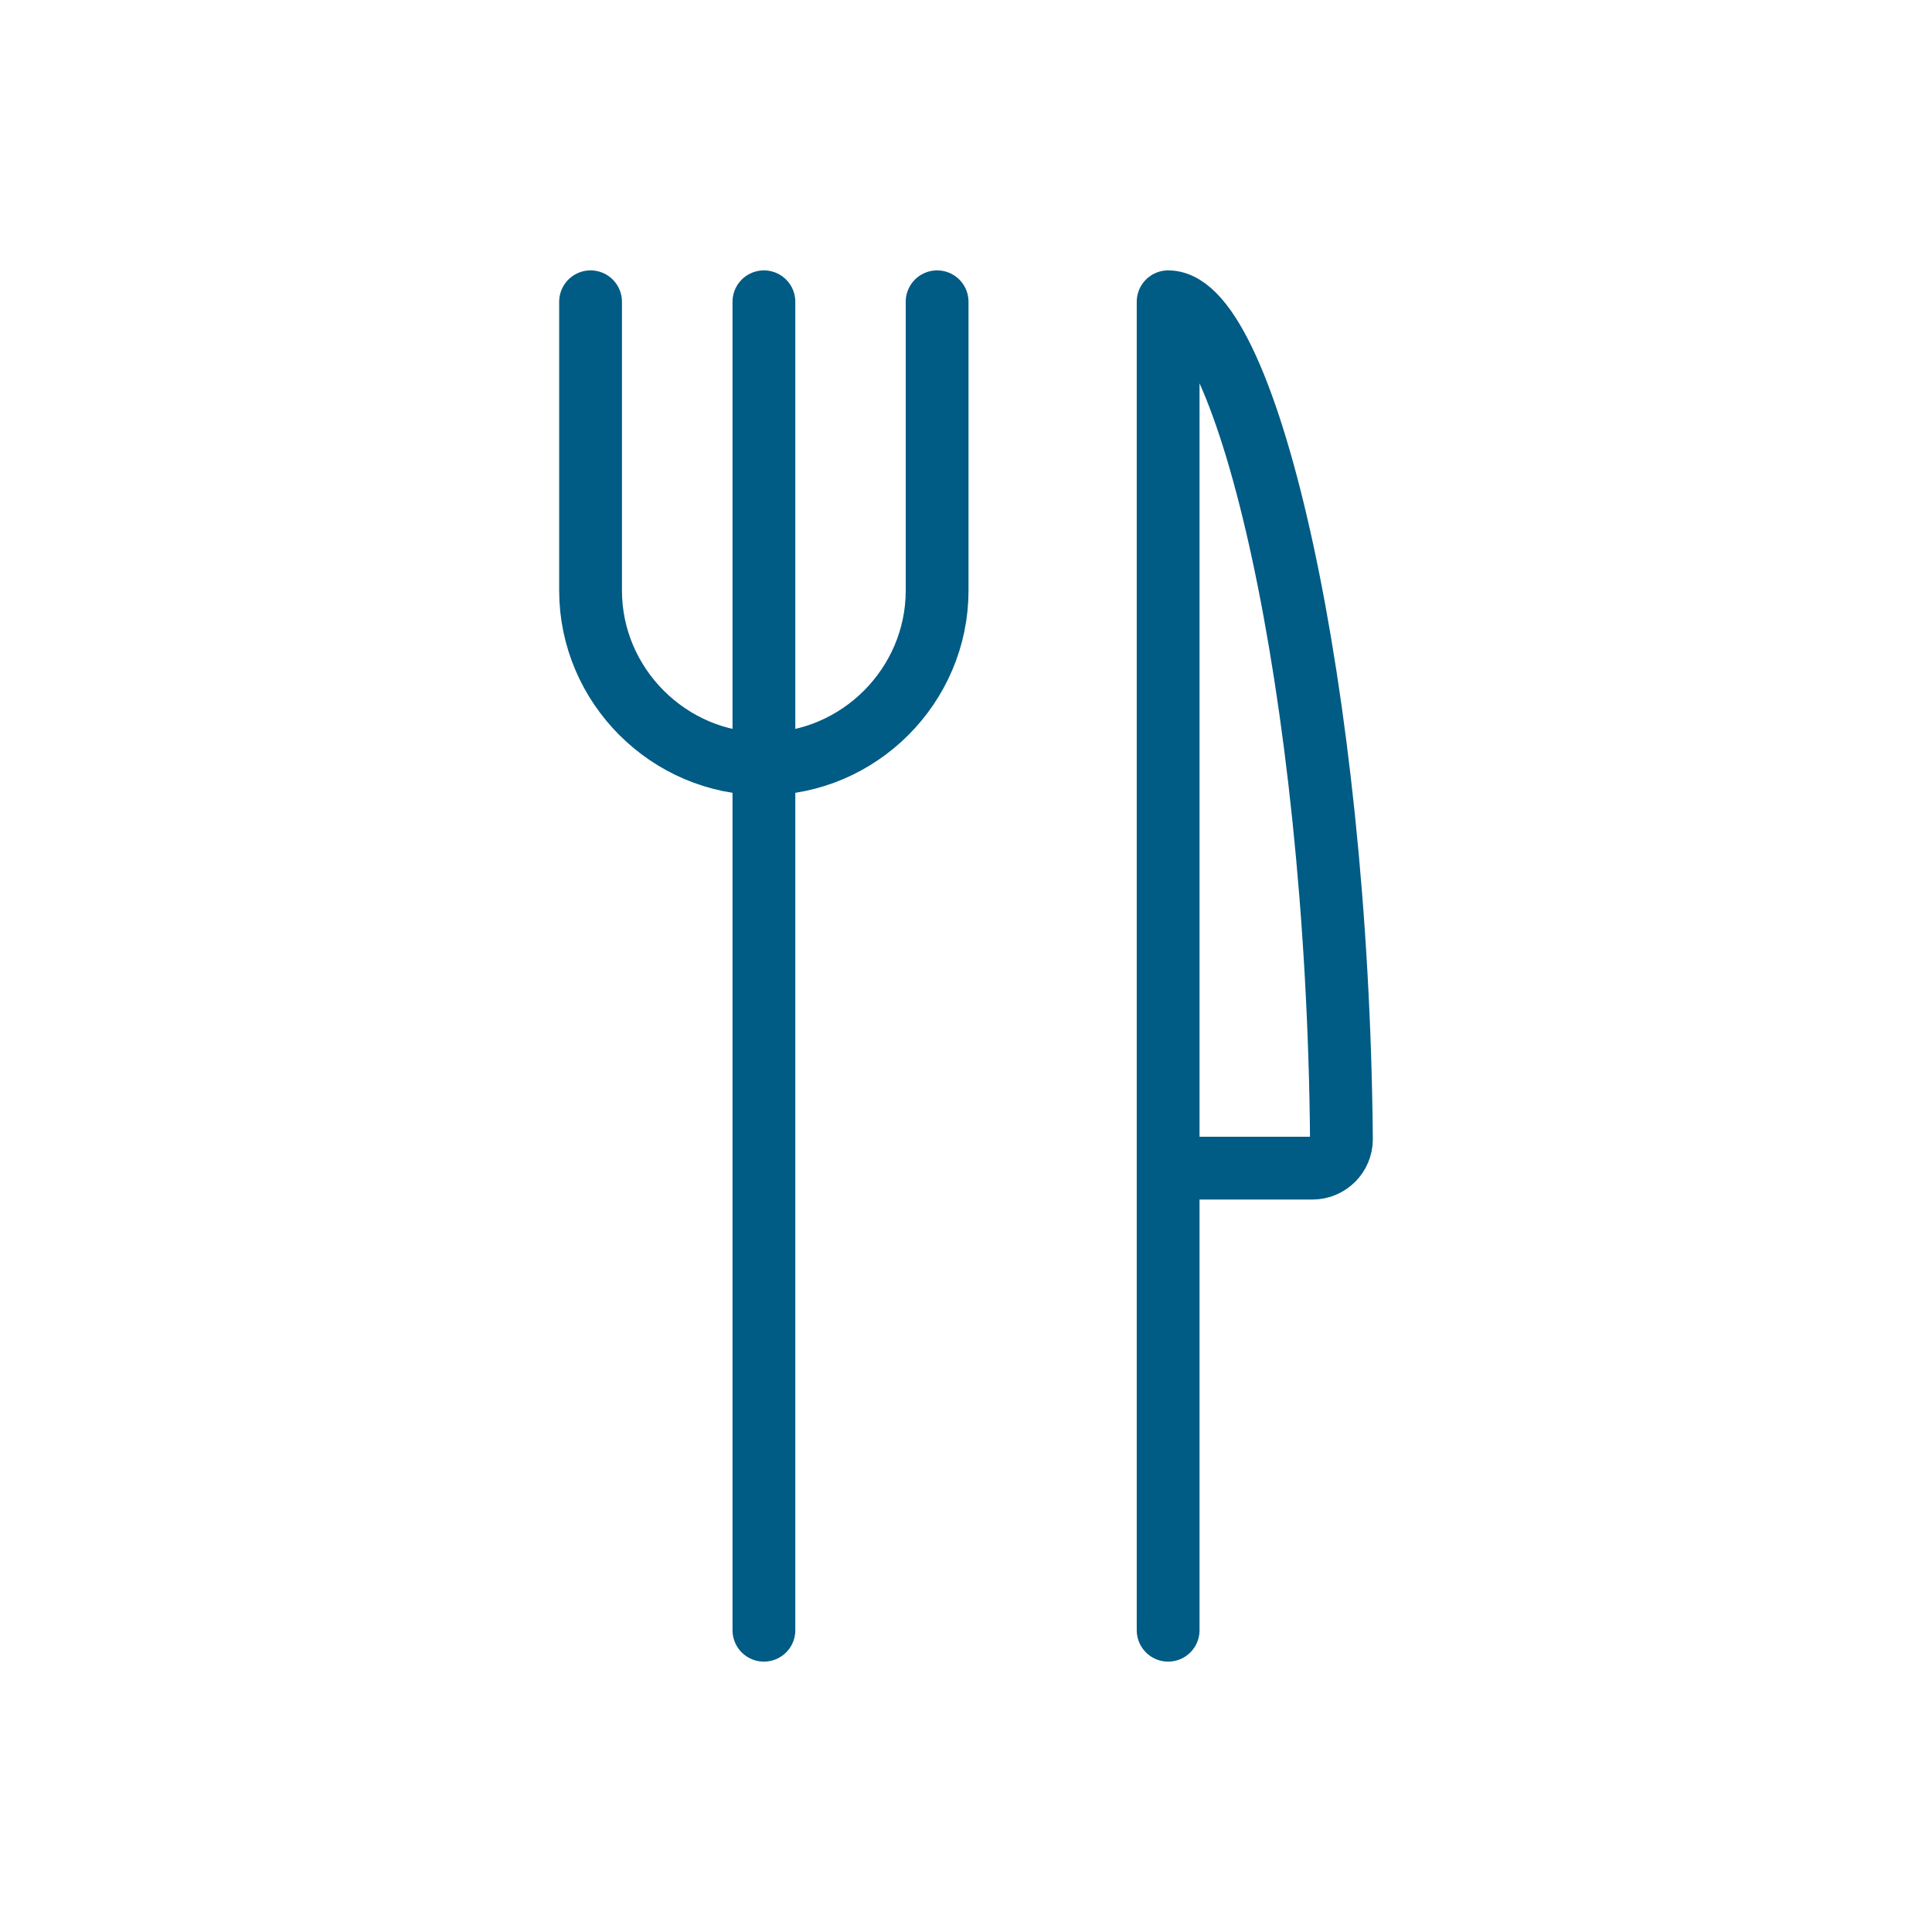
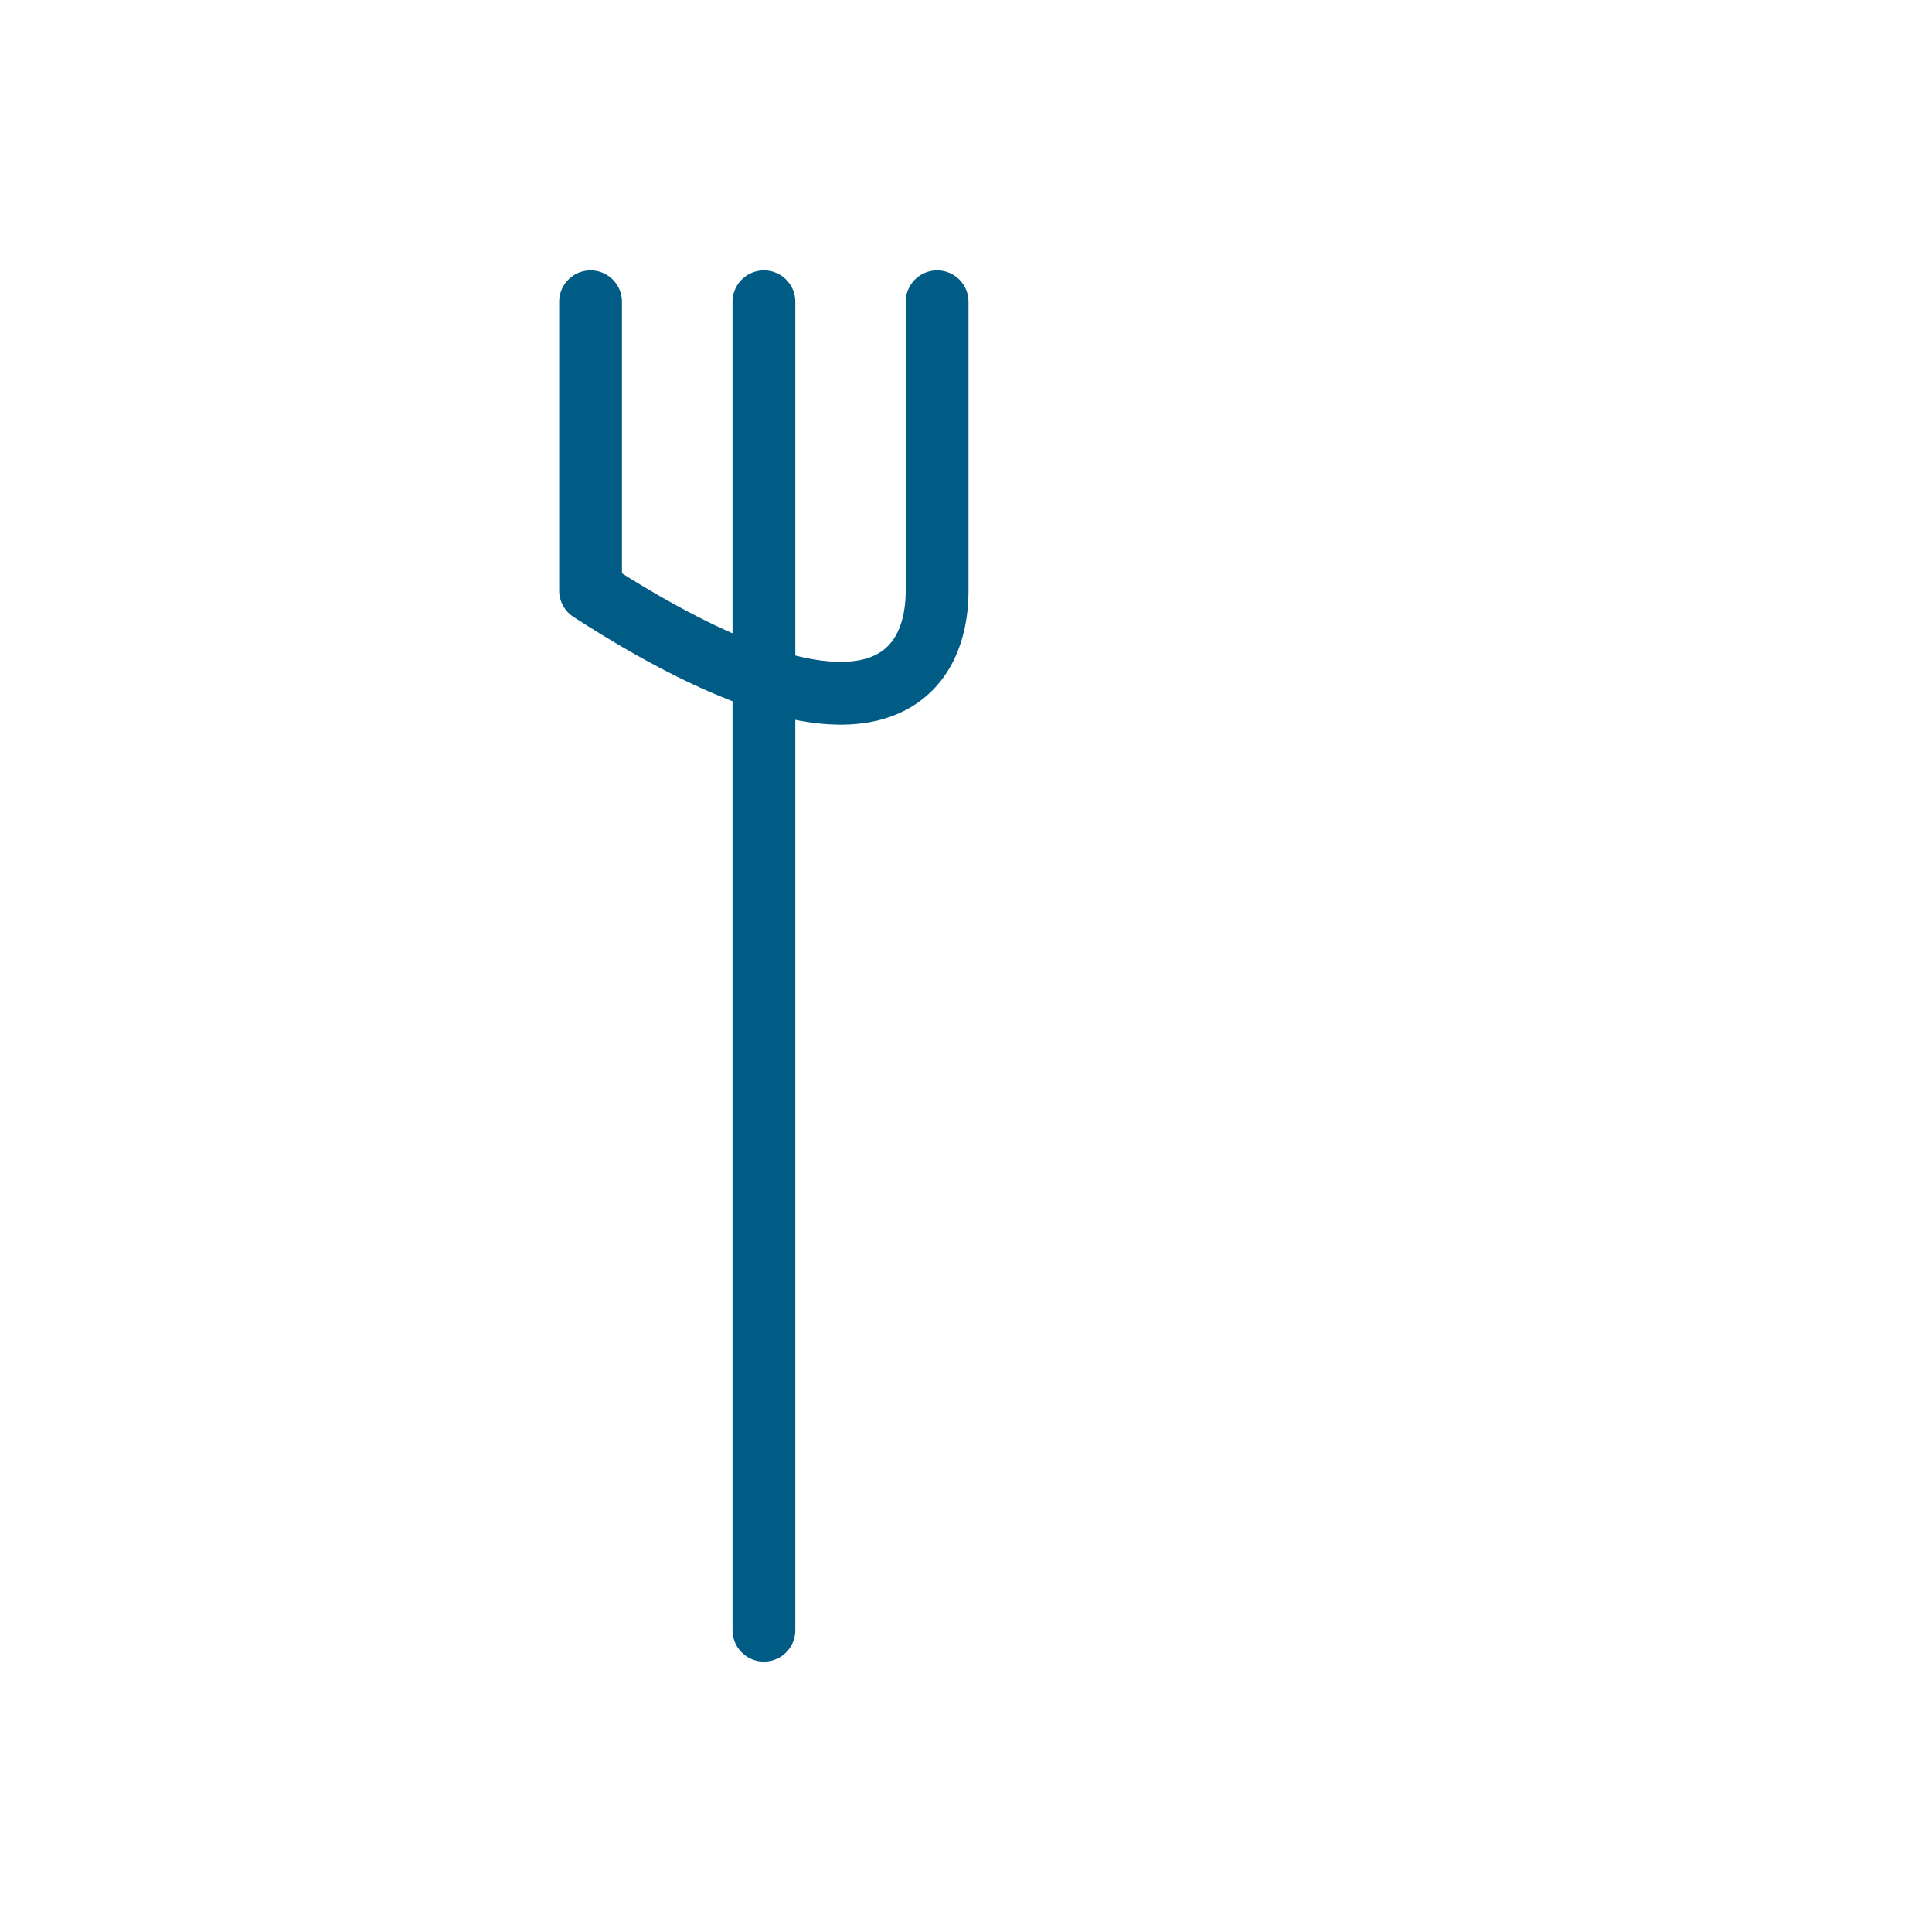
<svg xmlns="http://www.w3.org/2000/svg" width="100%" height="100%" viewBox="0 0 40 40" version="1.1" xml:space="preserve" style="fill-rule:evenodd;clip-rule:evenodd;stroke-linecap:round;stroke-linejoin:round;">
  <g transform="matrix(1,0,0,1,5,5)">
-     <path d="M19.185,19.185L22.175,19.185C22.503,19.185 22.773,18.916 22.773,18.587C22.693,9.26 20.803,1.248 19.185,1.248L19.185,28.752" style="fill:none;fill-rule:nonzero;stroke:rgb(0,91,133);stroke-width:1.3px;" />
-   </g>
+     </g>
  <g transform="matrix(1,0,0,1,5,5)">
-     <path d="M7.227,1.248L7.227,7.227C7.227,9.195 8.847,10.815 10.815,10.815C12.783,10.815 14.402,9.195 14.402,7.227L14.402,1.248" style="fill:none;fill-rule:nonzero;stroke:rgb(0,91,133);stroke-width:1.3px;" />
+     <path d="M7.227,1.248L7.227,7.227C12.783,10.815 14.402,9.195 14.402,7.227L14.402,1.248" style="fill:none;fill-rule:nonzero;stroke:rgb(0,91,133);stroke-width:1.3px;" />
  </g>
  <g transform="matrix(1,0,0,1,5,5)">
    <path d="M10.816,1.248L10.816,28.752" style="fill:none;fill-rule:nonzero;stroke:rgb(0,91,133);stroke-width:1.3px;" />
  </g>
</svg>